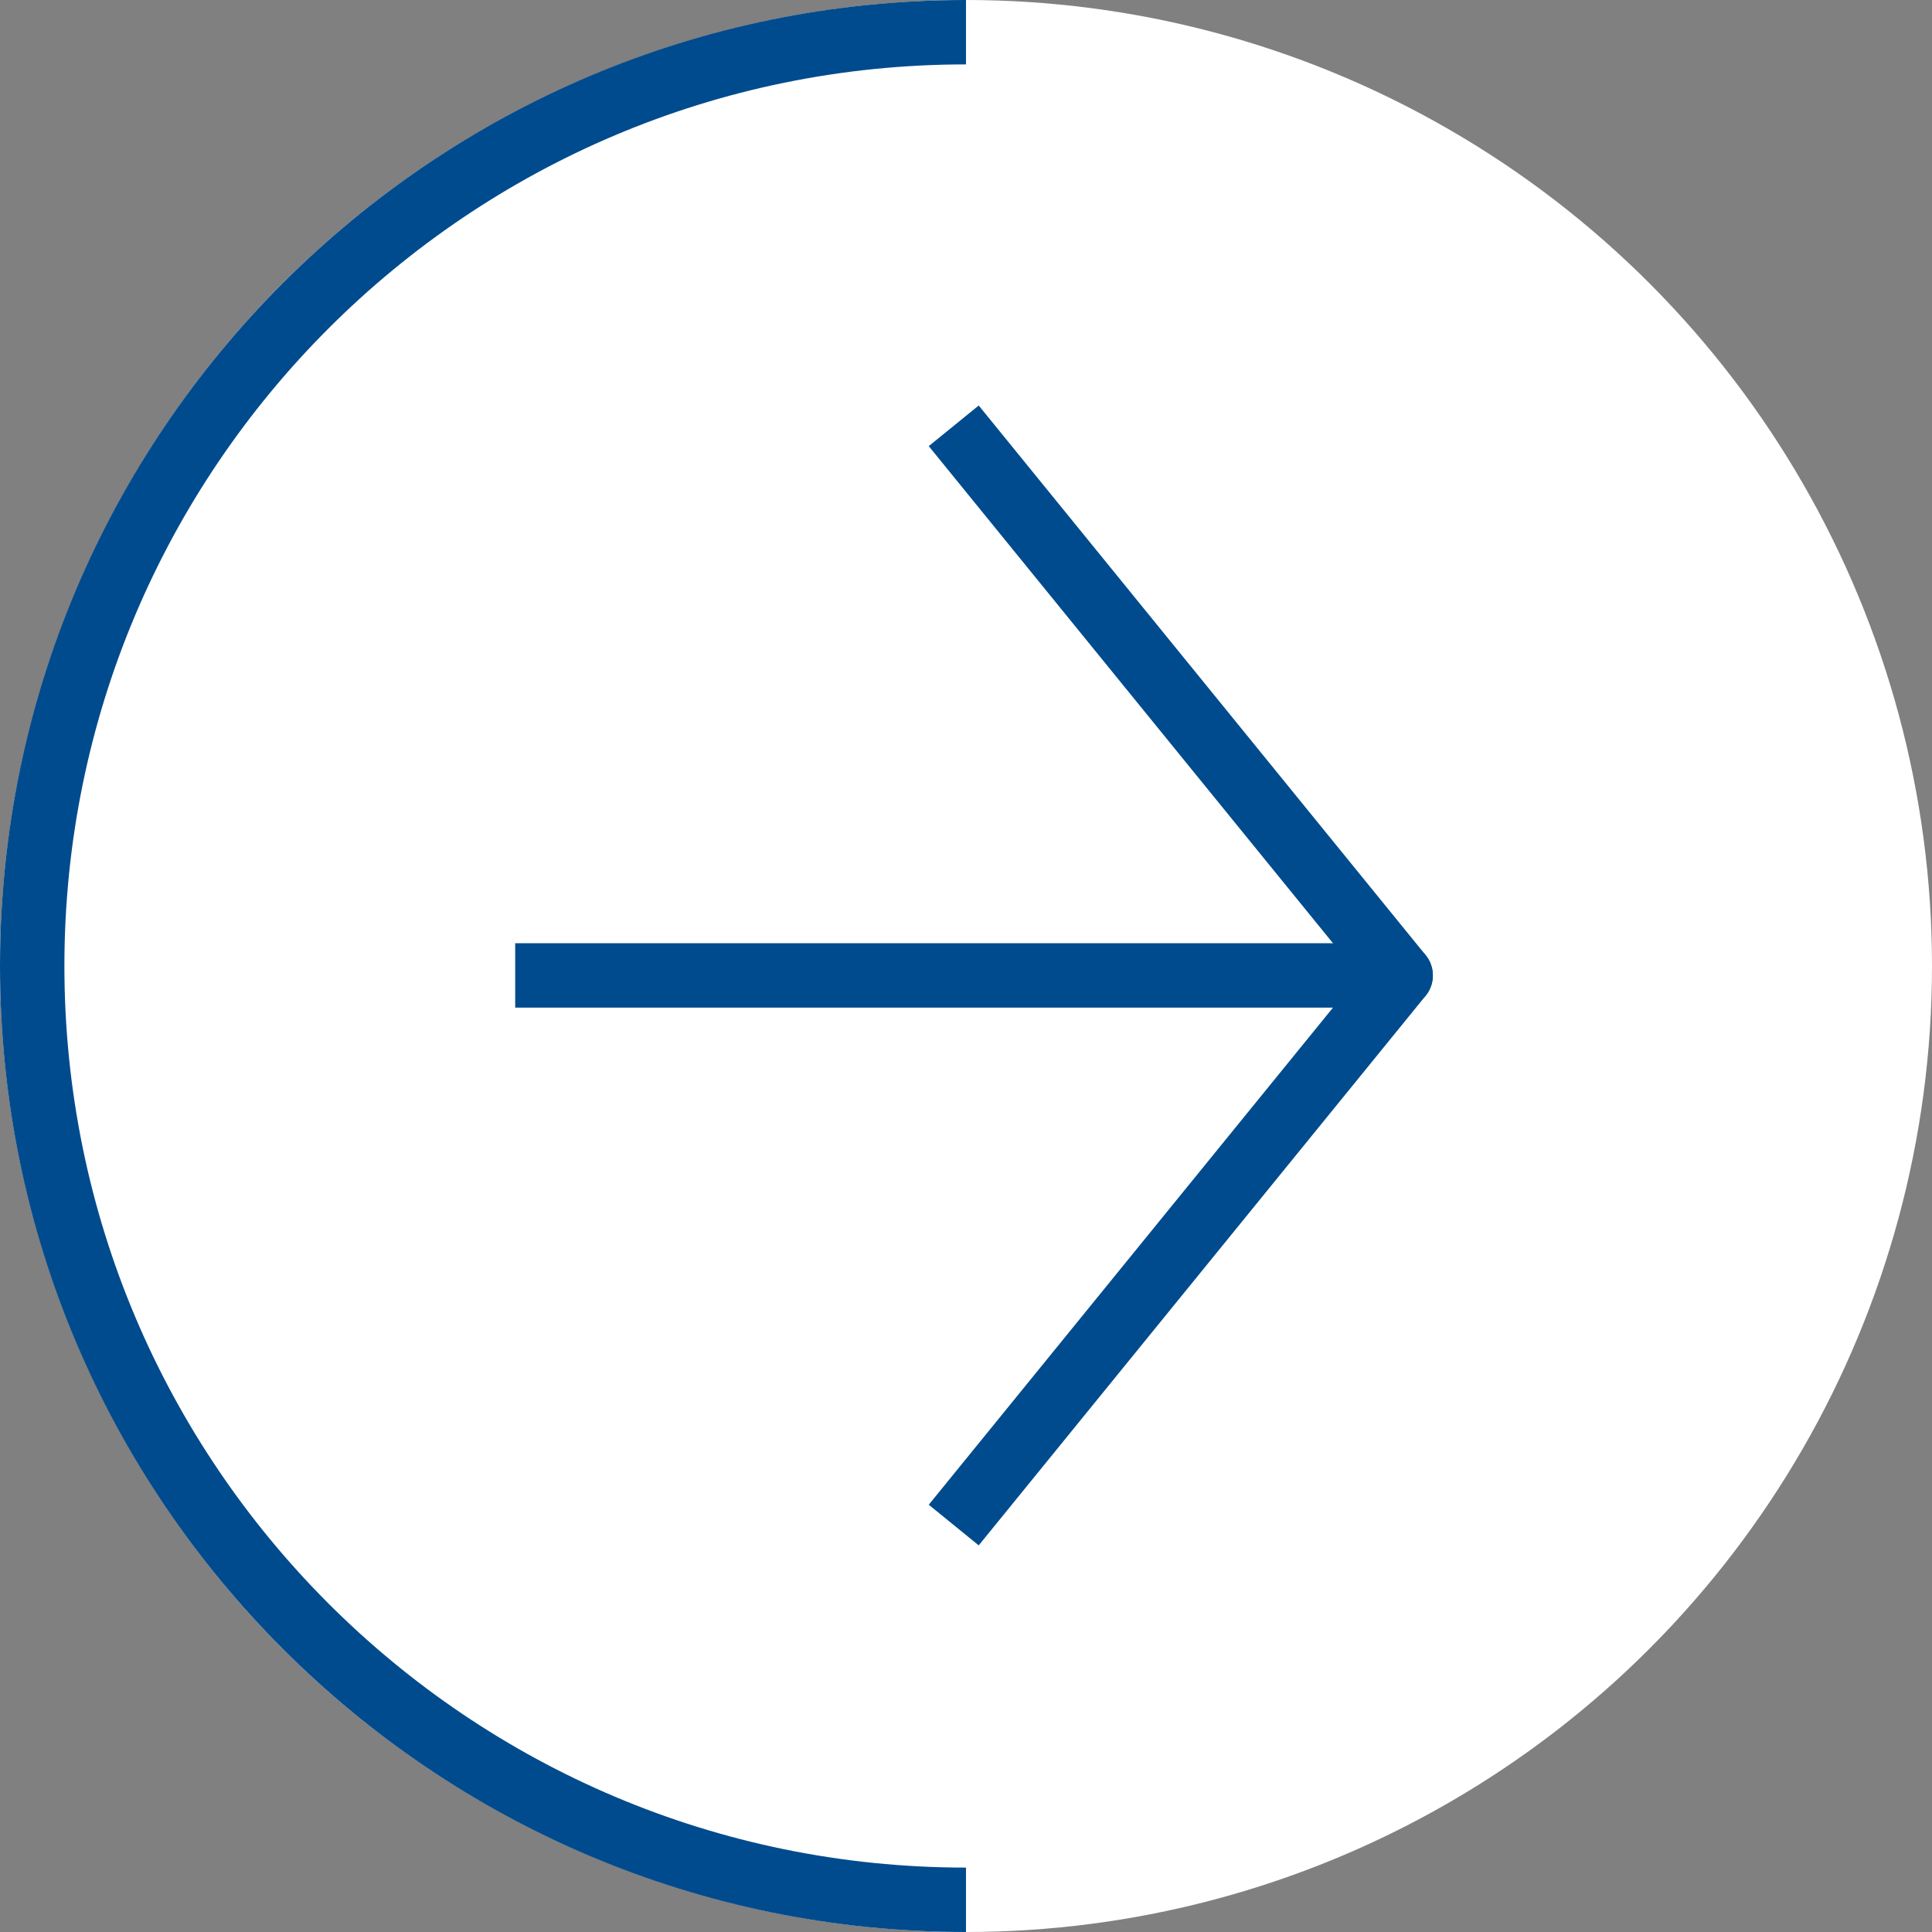
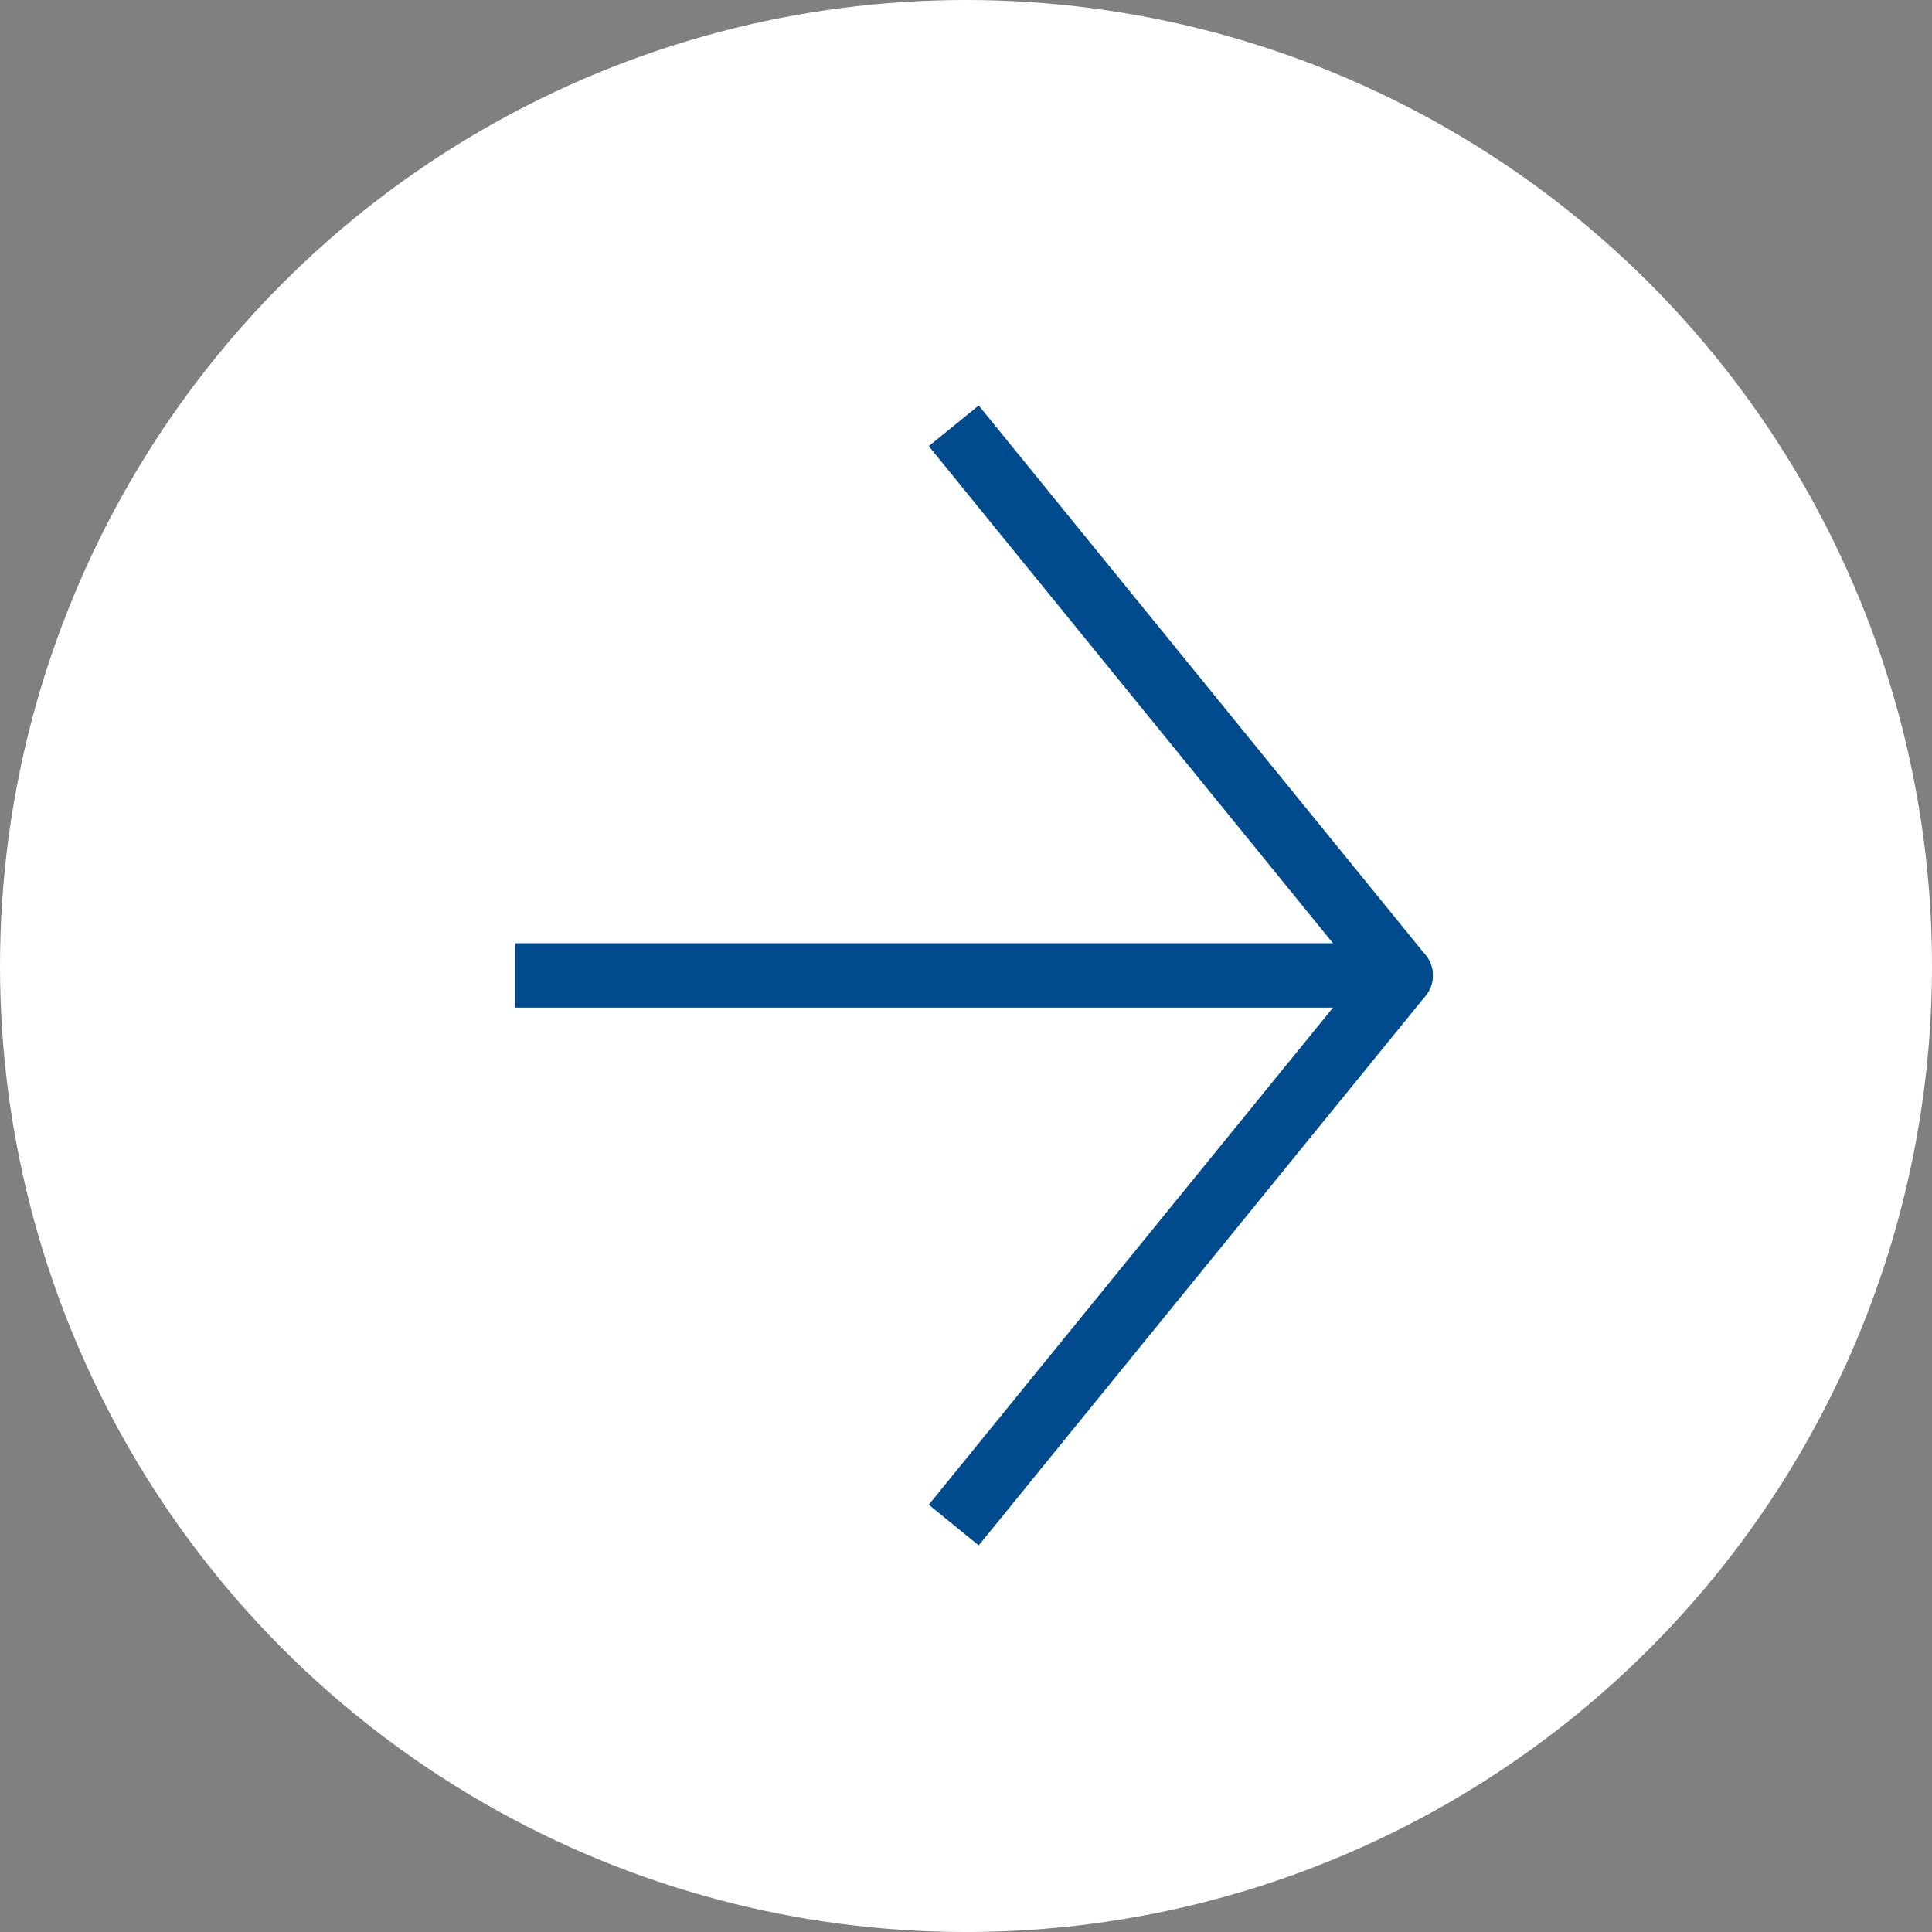
<svg xmlns="http://www.w3.org/2000/svg" width="60" height="60" viewBox="0 0 60 60" fill="none">
  <rect x="0" y="0" width="60" height="60" fill="#808080" stroke="none" />
  <circle cx="30" cy="30" r="30" fill="white" />
-   <path d="M30 59C13.984 59 1 46.016 1 30C1 13.984 13.984 1 30 1" stroke="#004B8D" stroke-width="2" />
  <path d="M17 31.293L16 31.293L16 29.293L17 29.293L17 31.293ZM43.498 29.293C44.05 29.293 44.498 29.741 44.498 30.293C44.498 30.845 44.05 31.293 43.498 31.293L43.498 29.293ZM17 29.293L43.498 29.293L43.498 31.293L17 31.293L17 29.293Z" fill="#004B8D" />
  <path d="M30.25 46.586L43.499 30.293L30.25 14" stroke="#004B8D" stroke-width="2" stroke-linecap="square" stroke-linejoin="round" />
</svg>